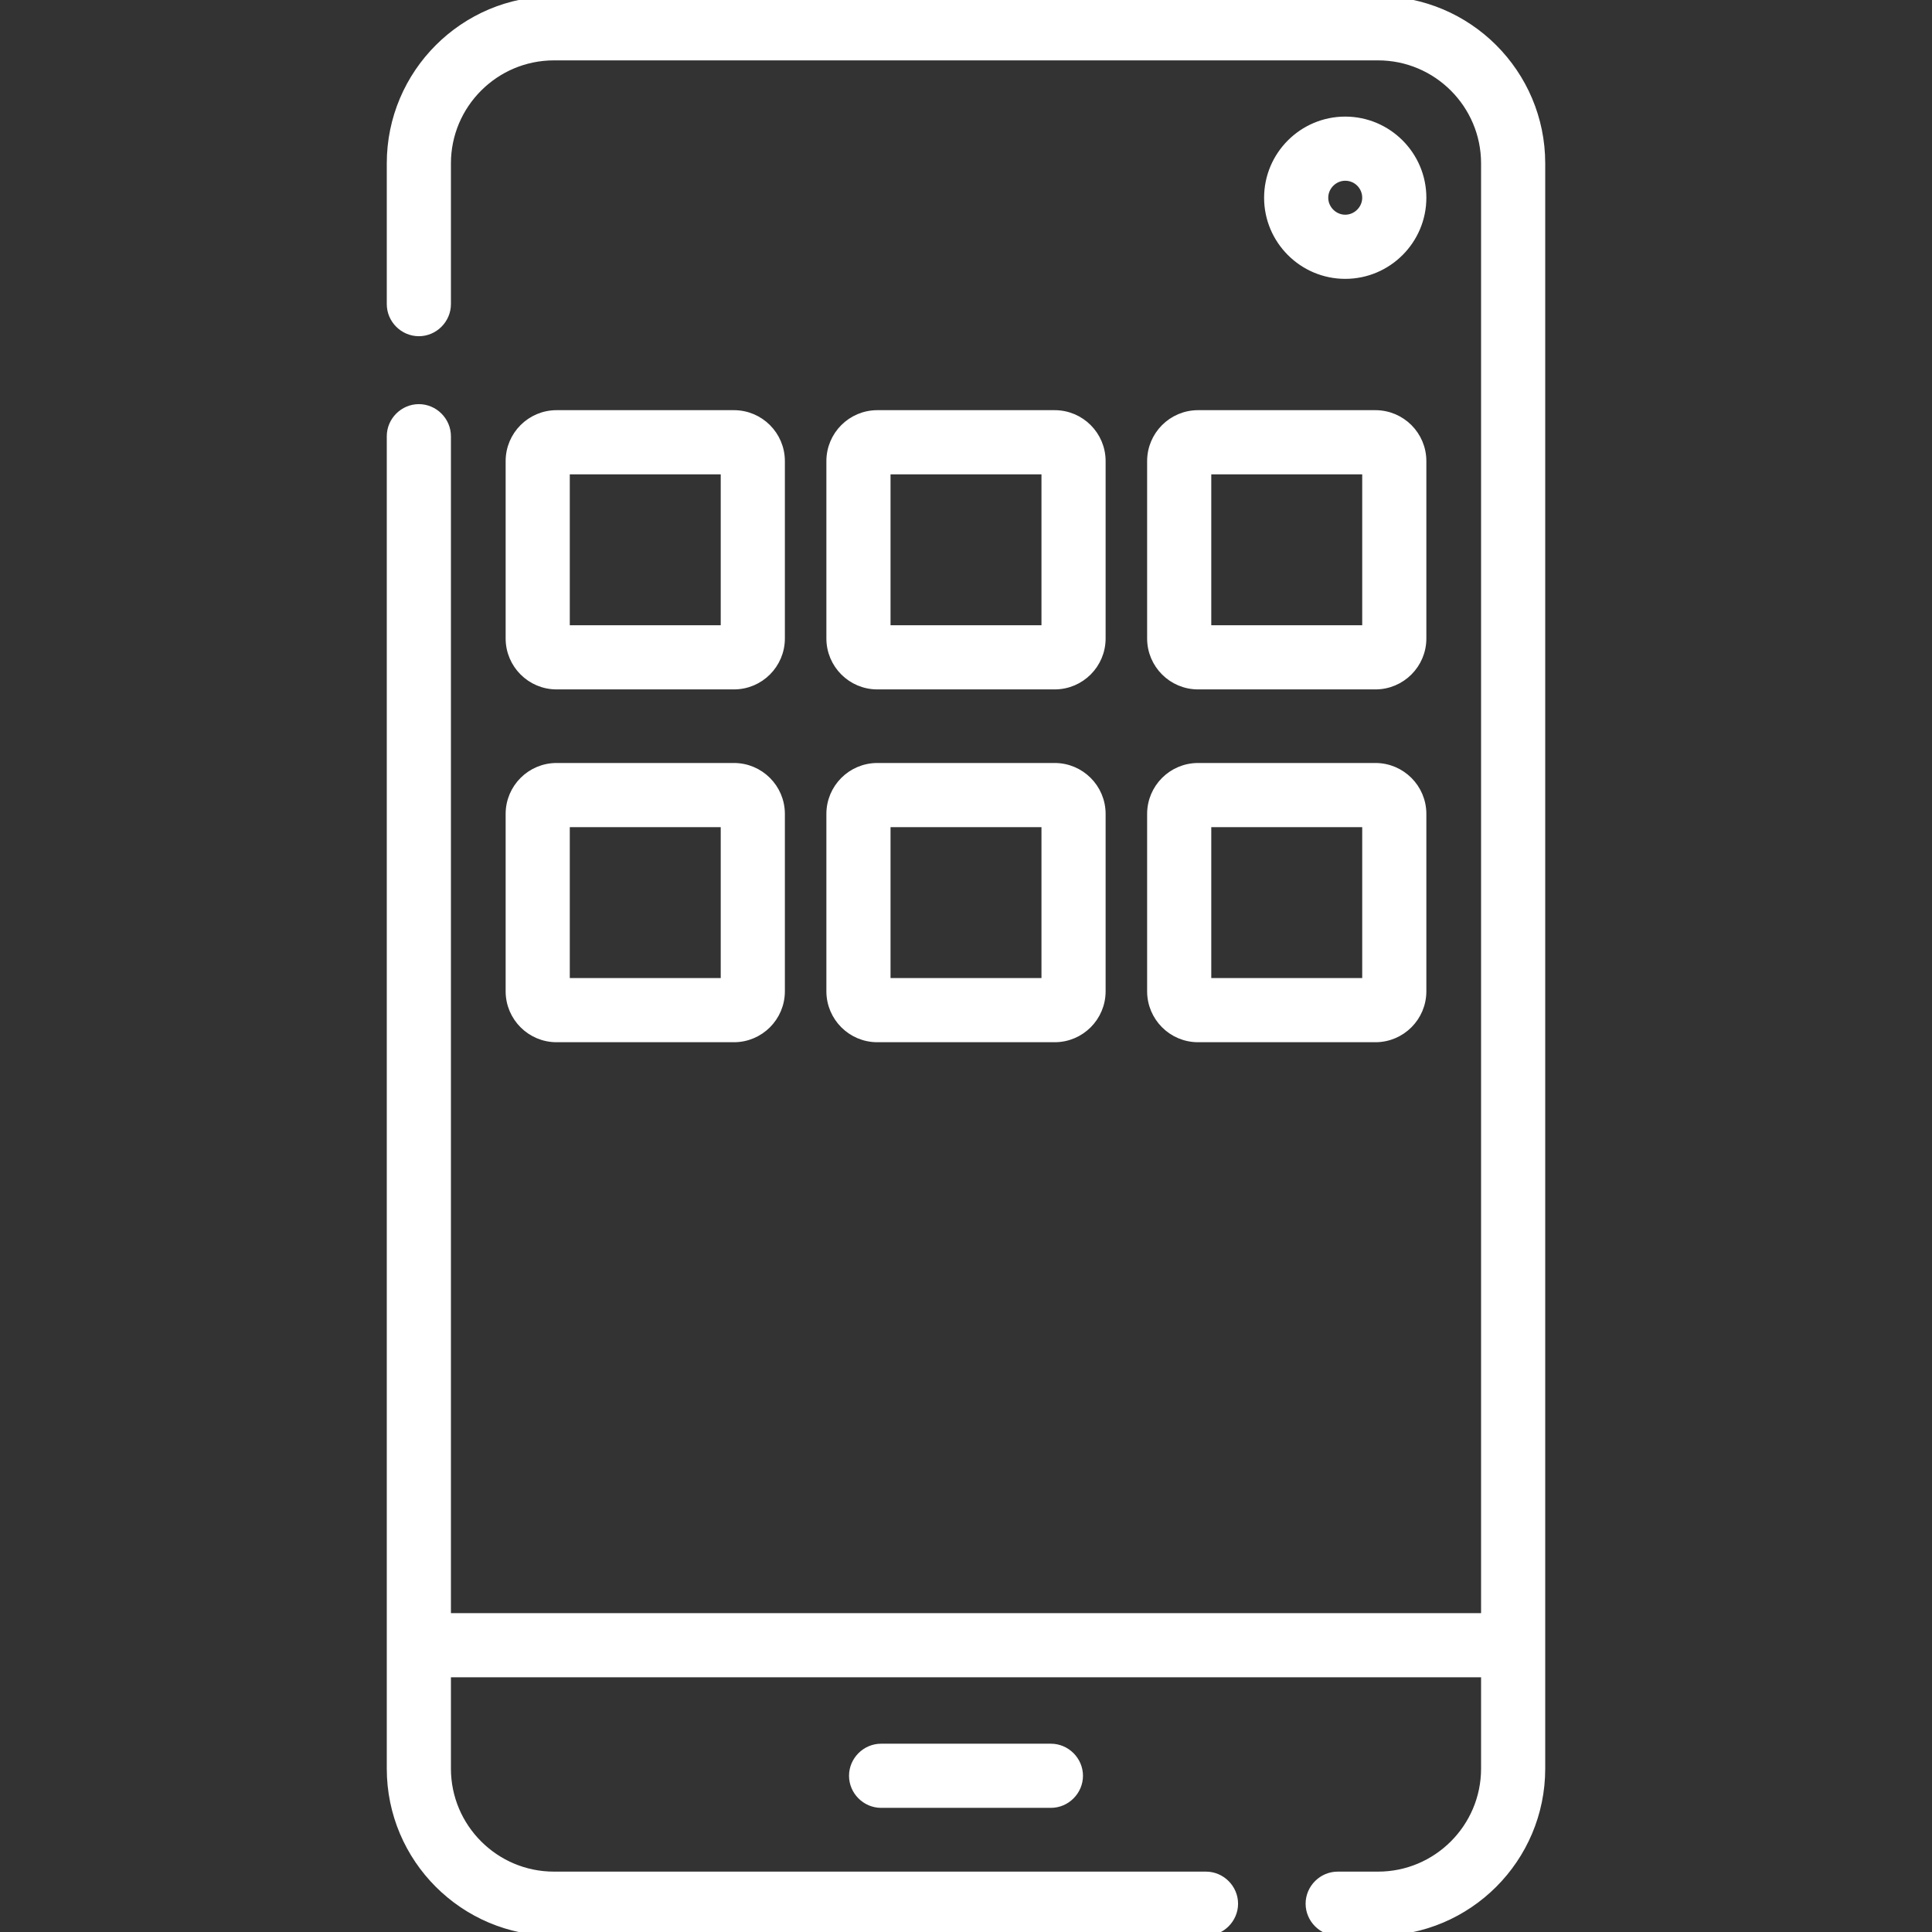
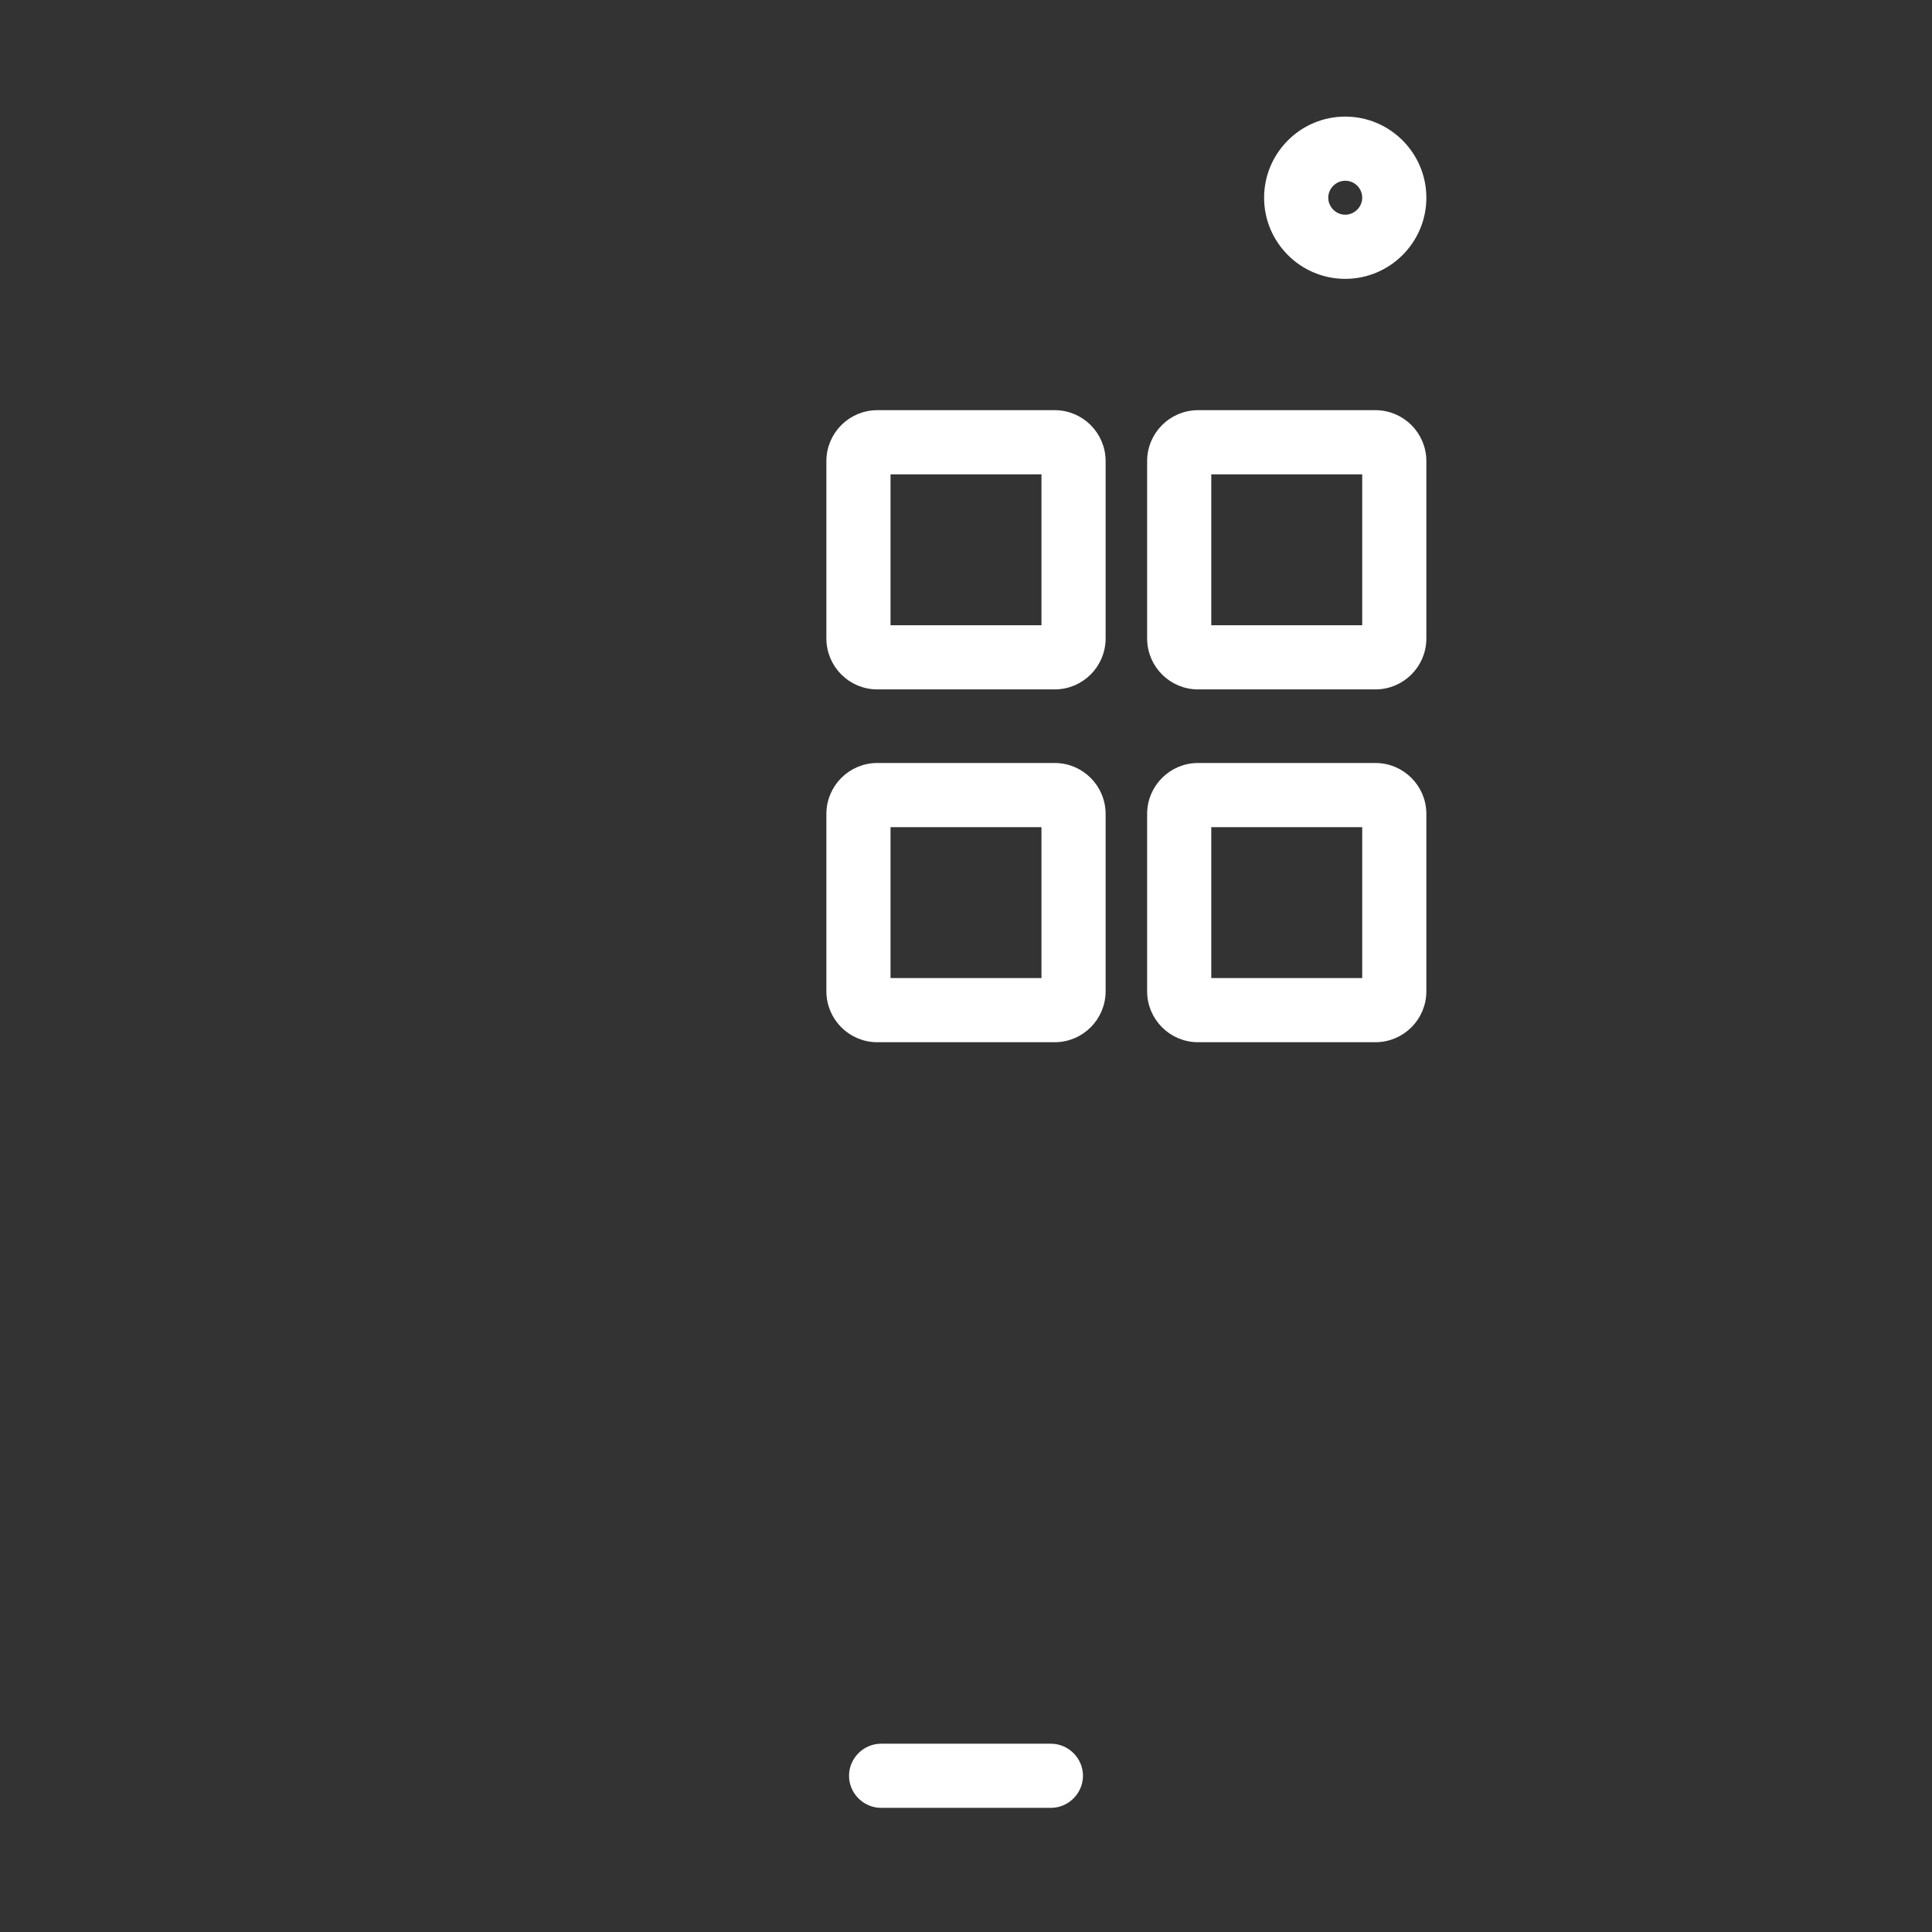
<svg xmlns="http://www.w3.org/2000/svg" version="1.1" id="Capa_1" x="0px" y="0px" viewBox="0 0 512 512" style="enable-background:new 0 0 512 512;" xml:space="preserve">
  <rect x="0" y="0" width="512" height="512" fill="#333333" stroke="none" />
  <style type="text/css">
	.st0{fill:#FFFFFF;stroke:#FFFFFF;stroke-width:2;stroke-miterlimit:10;}
</style>
  <g>
    <path class="st0" d="M356.5,72.9c-11.3,0-20.5-9.2-20.5-20.5s9.2-20.5,20.5-20.5S377,41.1,377,52.4S367.8,72.9,356.5,72.9z    M356.5,46.9c-3,0-5.5,2.5-5.5,5.5s2.5,5.5,5.5,5.5s5.5-2.5,5.5-5.5S359.6,46.9,356.5,46.9z" />
    <g>
-       <path class="st0" d="M365.2,0H146.8c-23.9,0-43.3,19.4-43.3,43.3v37.3c0,4.1,3.4,7.5,7.5,7.5s7.5-3.4,7.5-7.5V43.3    c0-15.6,12.7-28.3,28.3-28.3h218.4c15.6,0,28.3,12.7,28.3,28.3v385.2h-275V115.6c0-4.1-3.4-7.5-7.5-7.5s-7.5,3.4-7.5,7.5V436v32.7    c0,23.9,19.4,43.3,43.3,43.3h172.8c4.1,0,7.5-3.4,7.5-7.5s-3.4-7.5-7.5-7.5H146.8c-15.6,0-28.3-12.7-28.3-28.3v-25.2h275v25.2    c0,15.6-12.7,28.3-28.3,28.3h-10.7c-4.1,0-7.5,3.4-7.5,7.5s3.4,7.5,7.5,7.5h10.7c23.9,0,43.3-19.4,43.3-43.3V436V43.3    C408.5,19.4,389.1,0,365.2,0L365.2,0z" />
      <path class="st0" d="M233.5,463.1c-4.1,0-7.5,3.4-7.5,7.5s3.4,7.5,7.5,7.5h45c4.1,0,7.5-3.4,7.5-7.5s-3.4-7.5-7.5-7.5H233.5z" />
      <path class="st0" d="M232.5,181.7h47c6.9,0,12.5-5.6,12.5-12.5v-47c0-6.9-5.6-12.5-12.5-12.5h-47c-6.9,0-12.5,5.6-12.5,12.5v47    C220,176.1,225.6,181.7,232.5,181.7z M235,124.7h42v42h-42V124.7z" />
-       <path class="st0" d="M147.5,181.7h47c6.9,0,12.5-5.6,12.5-12.5v-47c0-6.9-5.6-12.5-12.5-12.5h-47c-6.9,0-12.5,5.6-12.5,12.5v47    C135,176.1,140.6,181.7,147.5,181.7z M150,124.7h42v42h-42V124.7z" />
      <path class="st0" d="M317.5,181.7h47c6.9,0,12.5-5.6,12.5-12.5v-47c0-6.9-5.6-12.5-12.5-12.5h-47c-6.9,0-12.5,5.6-12.5,12.5v47    C305,176.1,310.6,181.7,317.5,181.7z M320,124.7h42v42h-42V124.7z" />
      <path class="st0" d="M220,262.7c0,6.9,5.6,12.5,12.5,12.5h47c6.9,0,12.5-5.6,12.5-12.5v-47c0-6.9-5.6-12.5-12.5-12.5h-47    c-6.9,0-12.5,5.6-12.5,12.5V262.7z M235,218.2h42v42h-42V218.2z" />
-       <path class="st0" d="M135,262.7c0,6.9,5.6,12.5,12.5,12.5h47c6.9,0,12.5-5.6,12.5-12.5v-47c0-6.9-5.6-12.5-12.5-12.5h-47    c-6.9,0-12.5,5.6-12.5,12.5V262.7z M150,218.2h42v42h-42V218.2z" />
      <path class="st0" d="M305,262.7c0,6.9,5.6,12.5,12.5,12.5h47c6.9,0,12.5-5.6,12.5-12.5v-47c0-6.9-5.6-12.5-12.5-12.5h-47    c-6.9,0-12.5,5.6-12.5,12.5V262.7z M320,218.2h42v42h-42V218.2z" />
    </g>
  </g>
</svg>